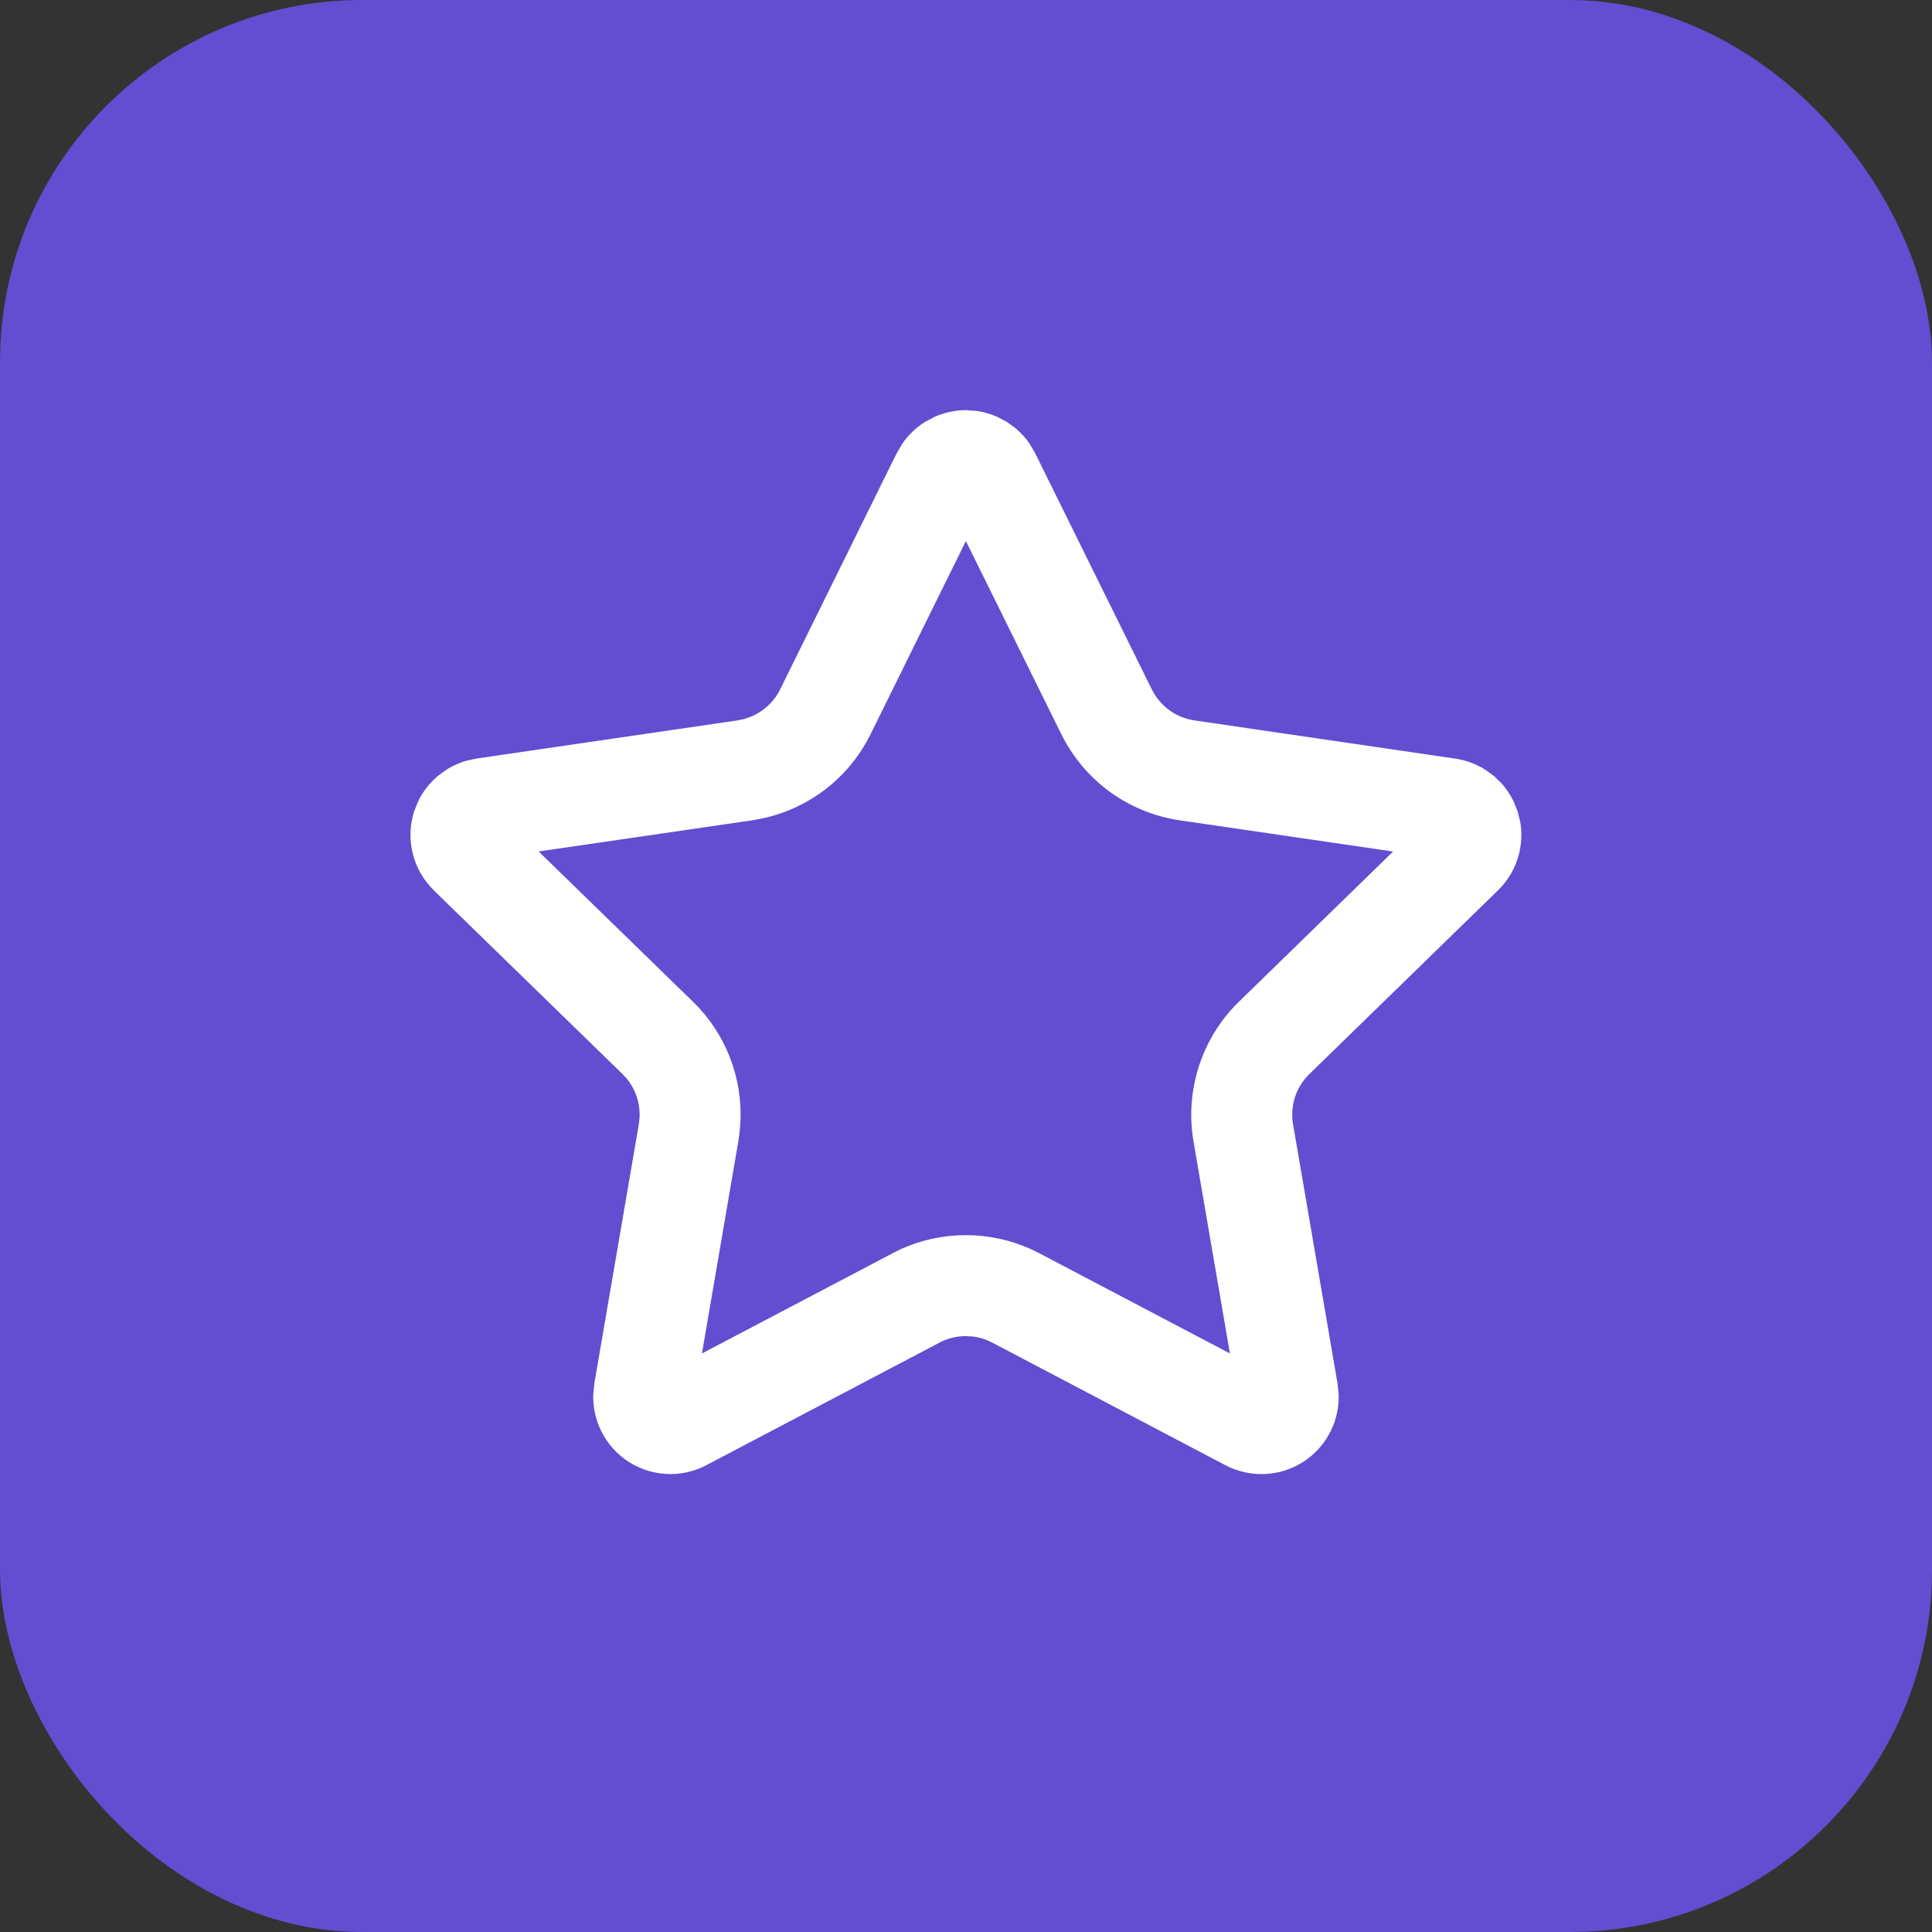
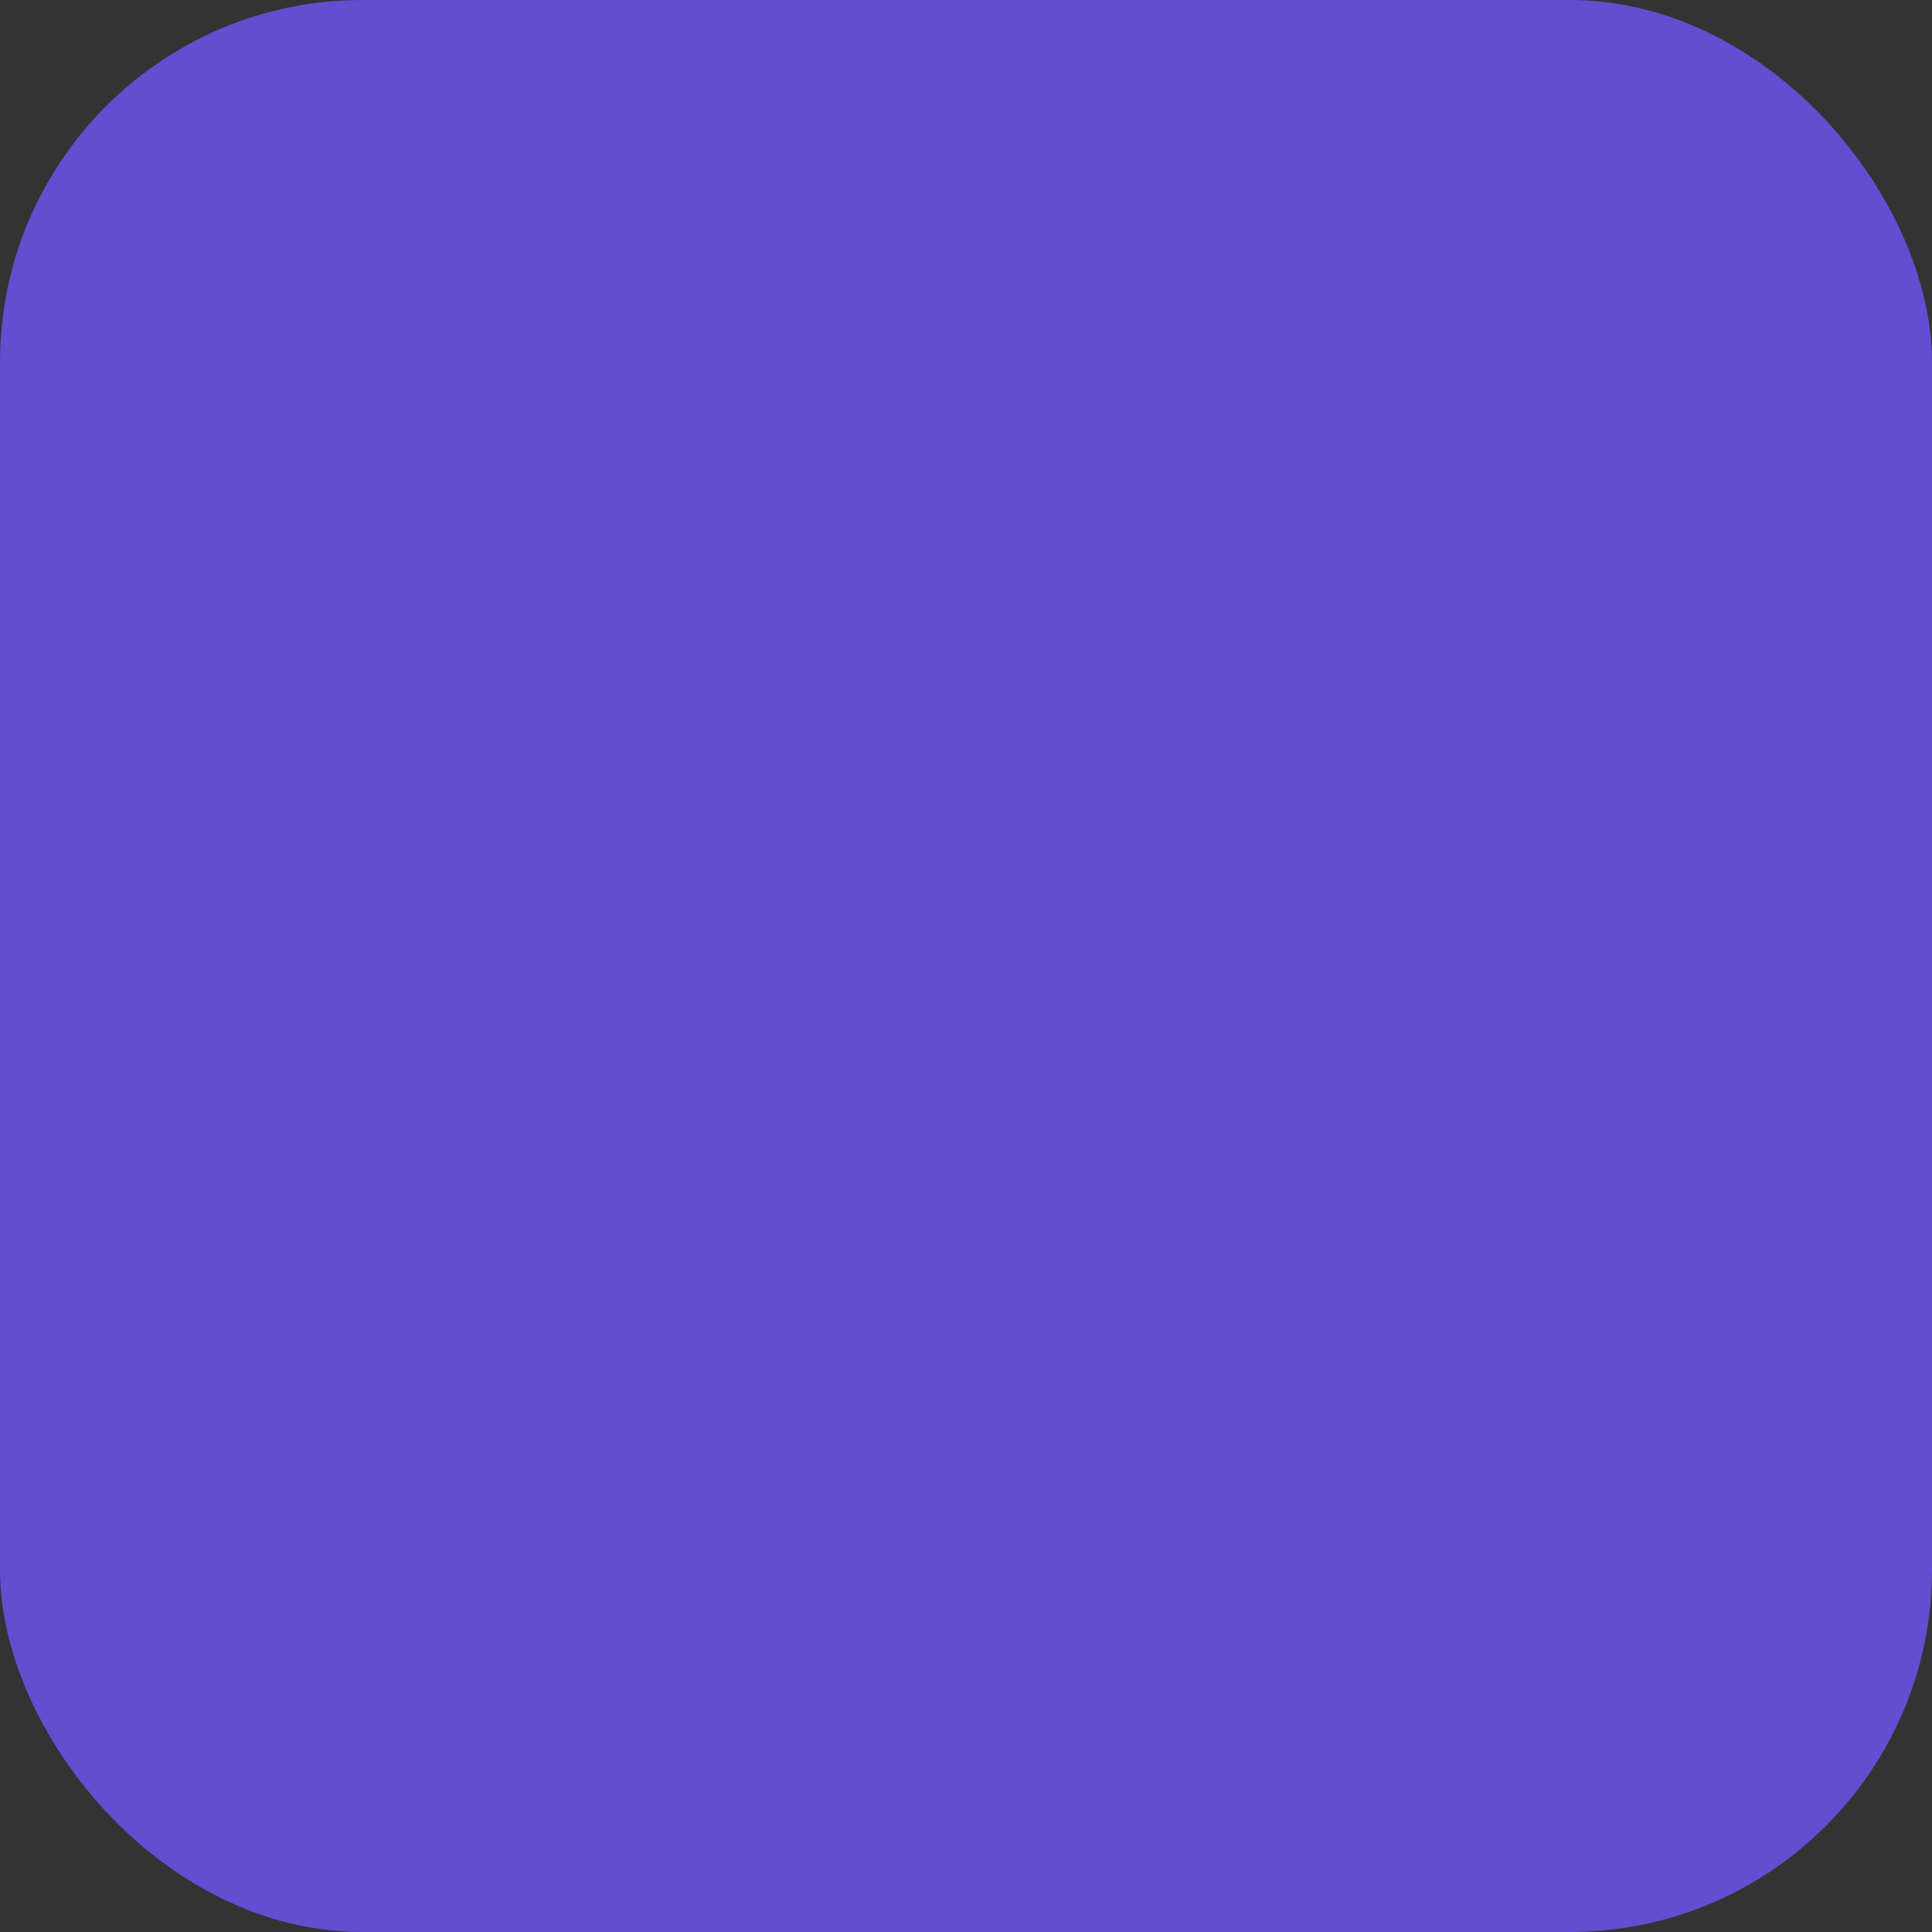
<svg xmlns="http://www.w3.org/2000/svg" width="32" height="32" viewBox="0 0 32 32" fill="none">
  <rect x="0" y="0" width="32" height="32" fill="#333333" stroke="none" />
  <rect width="32" height="32" rx="6" fill="rgba(99,77,209,1.00)" />
  <g transform="translate(6, 6) scale(0.909)">
-     <path d="M11.195 0.887C11.324 0.905 11.45 0.941 11.569 0.994L11.742 1.085L11.901 1.199C12.001 1.283 12.089 1.38 12.163 1.488L12.261 1.657L14.387 5.962L14.449 6.07C14.518 6.174 14.604 6.266 14.705 6.339C14.84 6.438 14.998 6.502 15.163 6.526L19.915 7.222C20.11 7.25 20.295 7.319 20.461 7.423L20.62 7.538L20.76 7.674C20.847 7.772 20.92 7.881 20.977 7.998L21.051 8.179L21.099 8.37C21.133 8.562 21.126 8.761 21.079 8.952C21.016 9.207 20.883 9.439 20.695 9.622L20.694 9.623L17.258 12.97C17.138 13.086 17.048 13.23 16.996 13.389C16.945 13.548 16.932 13.718 16.96 13.883L17.771 18.608L17.791 18.803C17.798 19 17.764 19.196 17.69 19.379C17.591 19.624 17.425 19.836 17.212 19.991C16.998 20.146 16.746 20.238 16.482 20.256C16.219 20.274 15.956 20.218 15.723 20.095L11.479 17.863C11.368 17.805 11.248 17.767 11.124 17.752L10.999 17.745C10.832 17.745 10.667 17.784 10.52 17.862L10.52 17.863L6.273 20.095L6.274 20.095C6.042 20.218 5.779 20.274 5.516 20.255C5.253 20.237 5.001 20.145 4.788 19.99C4.575 19.835 4.41 19.623 4.311 19.379C4.237 19.196 4.203 19 4.21 18.803L4.229 18.608L5.04 13.883L5.053 13.76C5.059 13.635 5.043 13.51 5.004 13.39C4.965 13.271 4.905 13.16 4.827 13.062L4.742 12.97L1.305 9.624L1.306 9.623C1.118 9.441 0.984 9.209 0.921 8.955C0.857 8.699 0.865 8.43 0.947 8.179L1.02 7.997C1.106 7.82 1.229 7.663 1.381 7.536L1.54 7.42C1.65 7.351 1.771 7.297 1.896 7.261L2.088 7.22L6.837 6.526L6.959 6.5C7.079 6.467 7.193 6.413 7.295 6.339C7.43 6.241 7.54 6.112 7.614 5.962L9.738 1.658L9.739 1.657L9.838 1.488C9.948 1.327 10.09 1.189 10.257 1.085L10.431 0.994C10.609 0.915 10.803 0.873 11 0.873L11.195 0.887ZM15.959 18.927V18.923L15.957 18.916L15.959 18.927ZM16.584 18.468L16.588 18.47L16.582 18.466L16.584 18.468ZM5.414 18.469L5.416 18.468L5.419 18.466C5.417 18.467 5.415 18.468 5.414 18.469ZM9.263 6.776C9.057 7.193 8.753 7.555 8.377 7.828C8 8.102 7.562 8.279 7.102 8.346L7.103 8.347L3.214 8.914L6.026 11.652L6.148 11.777C6.421 12.077 6.628 12.433 6.754 12.821C6.88 13.208 6.921 13.618 6.877 14.022L6.853 14.194L6.19 18.061L9.664 16.235L9.82 16.157C10.19 15.991 10.592 15.905 10.999 15.905L11.174 15.91C11.579 15.935 11.975 16.045 12.335 16.234L15.81 18.061L15.146 14.194V14.194C15.068 13.735 15.103 13.264 15.247 12.821C15.391 12.378 15.64 11.977 15.974 11.652L18.783 8.915L14.897 8.347C14.437 8.279 13.999 8.101 13.623 7.828C13.248 7.555 12.944 7.194 12.738 6.777L10.999 3.258L9.263 6.776Z" fill="white" />
-   </g>
+     </g>
</svg>